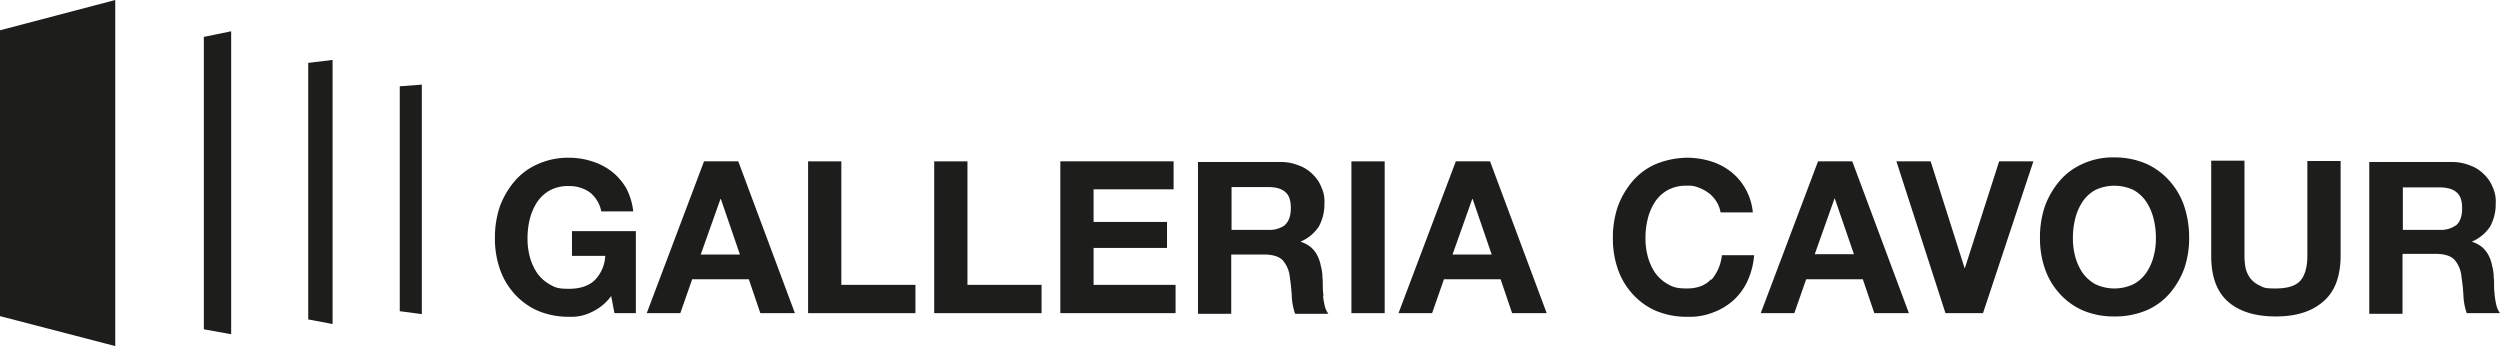
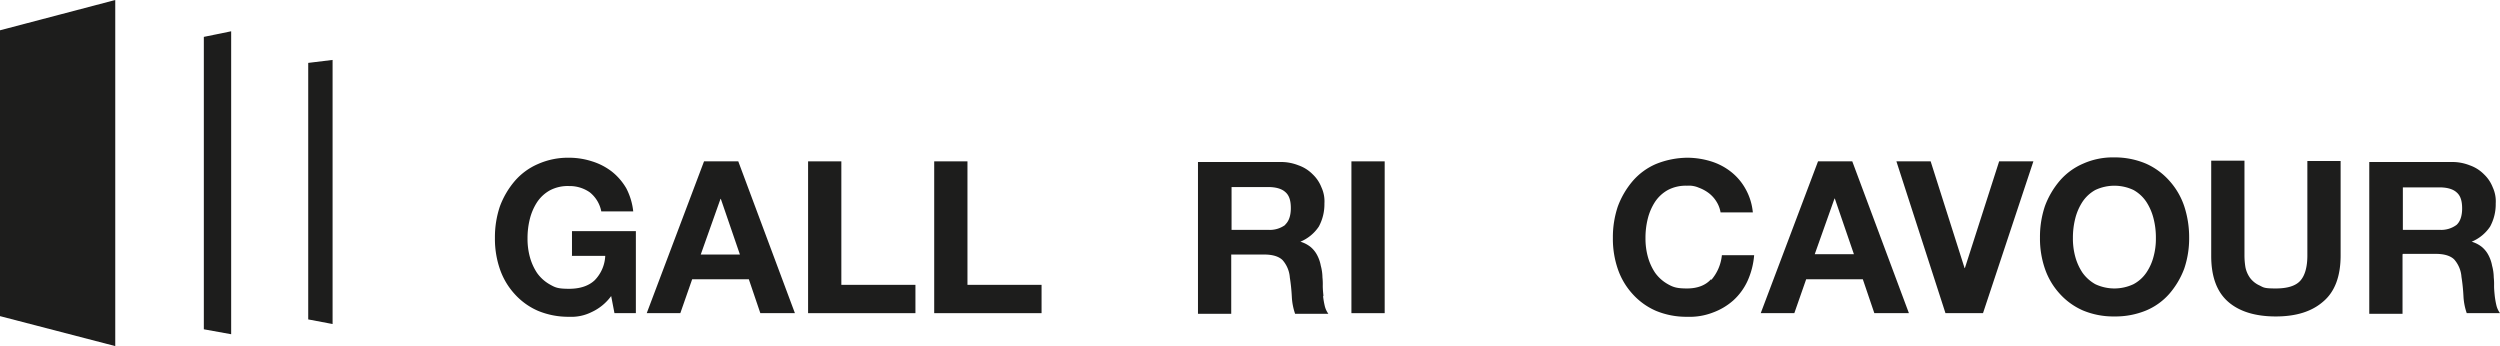
<svg xmlns="http://www.w3.org/2000/svg" width="759.2" height="105.1" viewBox="0 0 759.2 105.1">
  <g transform="translate(-41.7 -245.1)">
    <path d="M41.7,341.1l35,9.1V245.1l-35,9.2Z" fill="#1d1d1c" />
    <path d="M103.6,345.1l8.3,1.5v-92l-8.3,1.7Z" fill="#1d1d1c" />
    <path d="M135.3,342.1l7.4,1.4V263.3l-7.4.9Z" fill="#1d1d1c" />
-     <path d="M163.1,339.6l6.7.9V270.8l-6.7.5Z" fill="#1d1d1c" />
    <path d="M215.3,322.8h10.2a11.3,11.3,0,0,1-3.2,7.4c-1.8,1.7-4.4,2.6-7.8,2.6s-4.2-.4-5.8-1.3a11.985,11.985,0,0,1-3.9-3.5,16.716,16.716,0,0,1-2.2-4.9,20.972,20.972,0,0,1-.7-5.6,23.79,23.79,0,0,1,.7-5.9,16.759,16.759,0,0,1,2.2-5.1,11.234,11.234,0,0,1,3.9-3.6,11.571,11.571,0,0,1,5.8-1.3,10.65,10.65,0,0,1,6.3,1.9,9.751,9.751,0,0,1,3.5,5.8H234a19.723,19.723,0,0,0-2.1-7,18.029,18.029,0,0,0-4.4-5.1,19.025,19.025,0,0,0-6-3.1,22.649,22.649,0,0,0-6.9-1.1,22.4,22.4,0,0,0-9.5,1.9,19.536,19.536,0,0,0-7.1,5.2,25.587,25.587,0,0,0-4.5,7.7,29.291,29.291,0,0,0-1.5,9.6,28.083,28.083,0,0,0,1.5,9.4,21.592,21.592,0,0,0,4.5,7.6,20.51,20.51,0,0,0,7.1,5.1,24.016,24.016,0,0,0,9.5,1.8,13.644,13.644,0,0,0,6.7-1.4,15.163,15.163,0,0,0,6-4.9l1,5.2h6.5V315.3H215.4v7.6Z" fill="#1d1d1c" />
    <path d="M255.5,294.1l-17.4,46.1h10.2l3.6-10.3h17.2l3.5,10.3h10.5l-17.2-46.1Zm-1,28.3,6-16.9h.1l5.8,16.9Z" fill="#1d1d1c" />
    <path d="M297.2,294.1H287.1v46.1h32.6v-8.6H297.2Z" fill="#1d1d1c" />
    <path d="M335.5,294.1H325.4v46.1H358v-8.6H335.5Z" fill="#1d1d1c" />
-     <path d="M373.8,320.4h22.3v-7.9H373.8v-9.9h24.3v-8.5H363.7v46.1h35v-8.6H373.8Z" fill="#1d1d1c" />
    <path d="M443.6,334.9c-.1-1-.2-2-.2-3a20.12,20.12,0,0,0-.1-2.6,14.085,14.085,0,0,0-.5-3.5,11.006,11.006,0,0,0-1.1-3.2,8.181,8.181,0,0,0-2-2.5,9.078,9.078,0,0,0-3.1-1.6h0a12.464,12.464,0,0,0,5.6-4.6,14.221,14.221,0,0,0,1.7-7,10.145,10.145,0,0,0-.9-4.9,10.9,10.9,0,0,0-2.7-4,11.245,11.245,0,0,0-4.3-2.7,14.328,14.328,0,0,0-5.6-1H405.5v46.1h10.1v-18h10.1c2.5,0,4.4.6,5.5,1.7a8.989,8.989,0,0,1,2.2,5.3,54.205,54.205,0,0,1,.6,5.8,18.466,18.466,0,0,0,1,5.2h10.1A6.691,6.691,0,0,1,444,338a24.994,24.994,0,0,1-.5-2.9ZM432,313.4a7.866,7.866,0,0,1-5.2,1.5H415.7v-13h11.1c2.3,0,4.1.5,5.2,1.5,1.2,1,1.7,2.6,1.7,4.9s-.6,4-1.7,5Z" fill="#1d1d1c" />
    <rect width="10.1" height="46.1" transform="translate(452.1 294.1)" fill="#1d1d1c" />
-     <path d="M483.8,294.1l-17.4,46.1h10.2l3.6-10.3h17.2l3.5,10.3h10.5l-17.2-46.1H483.8Zm-1,28.3,6-16.9h.1l5.8,16.9Z" fill="#1d1d1c" />
    <path d="M561.3,329.9c-1.7,1.9-4.2,2.8-7.3,2.8s-4.2-.4-5.8-1.3a11.986,11.986,0,0,1-3.9-3.5,16.716,16.716,0,0,1-2.2-4.9,20.972,20.972,0,0,1-.7-5.6,23.79,23.79,0,0,1,.7-5.9,16.759,16.759,0,0,1,2.2-5.1,11.234,11.234,0,0,1,3.9-3.6,11.571,11.571,0,0,1,5.8-1.3,7.5,7.5,0,0,1,3.6.6,11.666,11.666,0,0,1,3.1,1.7,9.564,9.564,0,0,1,2.3,2.6,8.837,8.837,0,0,1,1.2,3.2H574a17.933,17.933,0,0,0-2.2-7.1,17.159,17.159,0,0,0-4.4-5.2,18.718,18.718,0,0,0-6.1-3.2,24.619,24.619,0,0,0-7.2-1.1,25.913,25.913,0,0,0-9.5,1.9,19.535,19.535,0,0,0-7.1,5.2,25.586,25.586,0,0,0-4.5,7.7,29.291,29.291,0,0,0-1.5,9.6,28.083,28.083,0,0,0,1.5,9.4,21.592,21.592,0,0,0,4.5,7.6,20.511,20.511,0,0,0,7.1,5.1,24.016,24.016,0,0,0,9.5,1.8,19.555,19.555,0,0,0,7.8-1.3,19.29,19.29,0,0,0,6.2-3.7,18.345,18.345,0,0,0,4.3-5.9,23.536,23.536,0,0,0,2-7.8h-9.8a13.573,13.573,0,0,1-3.2,7.5Z" fill="#1d1d1c" />
    <path d="M590.2,329.9h17.2l3.5,10.3h10.5l-17.2-46.1H593.8l-17.4,46.1h10.2l3.6-10.3Zm8.6-24.5h.1l5.8,16.9H592.8l6-16.9Z" fill="#1d1d1c" />
    <path d="M638.4,326.5h-.1L628,294.1H617.6l14.9,46.1h11.4l15.3-46.1H648.8Z" fill="#1d1d1c" />
    <path d="M700.5,300a20.755,20.755,0,0,0-7.1-5.2,24.165,24.165,0,0,0-9.6-1.9,22.086,22.086,0,0,0-9.5,1.9,19.535,19.535,0,0,0-7.1,5.2,25.586,25.586,0,0,0-4.5,7.7,29.291,29.291,0,0,0-1.5,9.6,28.083,28.083,0,0,0,1.5,9.4,21.592,21.592,0,0,0,4.5,7.6,20.511,20.511,0,0,0,7.1,5.1,24.016,24.016,0,0,0,9.5,1.8,24.518,24.518,0,0,0,9.6-1.8,19.3,19.3,0,0,0,7.1-5.1,25.071,25.071,0,0,0,4.5-7.6,28.506,28.506,0,0,0,1.5-9.4,30.165,30.165,0,0,0-1.5-9.6A22.02,22.02,0,0,0,700.5,300Zm-4.8,23a15.62,15.62,0,0,1-2.2,4.9,10.961,10.961,0,0,1-3.9,3.5,13.589,13.589,0,0,1-11.6,0,11.986,11.986,0,0,1-3.9-3.5,16.716,16.716,0,0,1-2.2-4.9,20.972,20.972,0,0,1-.7-5.6,23.79,23.79,0,0,1,.7-5.9,16.759,16.759,0,0,1,2.2-5.1,11.234,11.234,0,0,1,3.9-3.6,13.589,13.589,0,0,1,11.6,0,11.234,11.234,0,0,1,3.9,3.6,16.759,16.759,0,0,1,2.2,5.1,23.244,23.244,0,0,1,.7,5.9A20.471,20.471,0,0,1,695.7,323Z" fill="#1d1d1c" />
    <path d="M713.2,294.1v28.7c0,6.3,1.7,10.9,5.1,13.9s8.3,4.5,14.5,4.5,11-1.5,14.5-4.6c3.5-3,5.2-7.7,5.2-13.9V294H742.4v28.7c0,3.4-.7,6-2.1,7.6s-3.9,2.4-7.5,2.4-3.7-.3-4.9-.9a7.428,7.428,0,0,1-2.9-2.3,8.442,8.442,0,0,1-1.4-3.2,22.176,22.176,0,0,1-.3-3.7V293.9H713.2Z" fill="#1d1d1c" />
    <path d="M771.4,322.2h10.1c2.5,0,4.4.6,5.5,1.7a8.989,8.989,0,0,1,2.2,5.3,54.2,54.2,0,0,1,.6,5.8,18.465,18.465,0,0,0,1,5.2h10.1a6.691,6.691,0,0,1-1.1-2.4,24.988,24.988,0,0,1-.5-2.9c-.1-1-.2-2-.2-3a20.126,20.126,0,0,0-.1-2.6,14.085,14.085,0,0,0-.5-3.5,11.006,11.006,0,0,0-1.1-3.2,8.181,8.181,0,0,0-2-2.5,9.079,9.079,0,0,0-3.1-1.6h0a12.463,12.463,0,0,0,5.6-4.6,14.221,14.221,0,0,0,1.7-7,10.145,10.145,0,0,0-.9-4.9,10.9,10.9,0,0,0-2.7-4,11.245,11.245,0,0,0-4.3-2.7,14.328,14.328,0,0,0-5.6-1H761.2v46.1h10.1v-18Zm0-20.2h11.1c2.3,0,4.1.5,5.2,1.5,1.2,1,1.7,2.6,1.7,4.9s-.6,4-1.7,5a7.867,7.867,0,0,1-5.2,1.5H771.4V302Z" fill="#1d1d1c" />
  </g>
</svg>